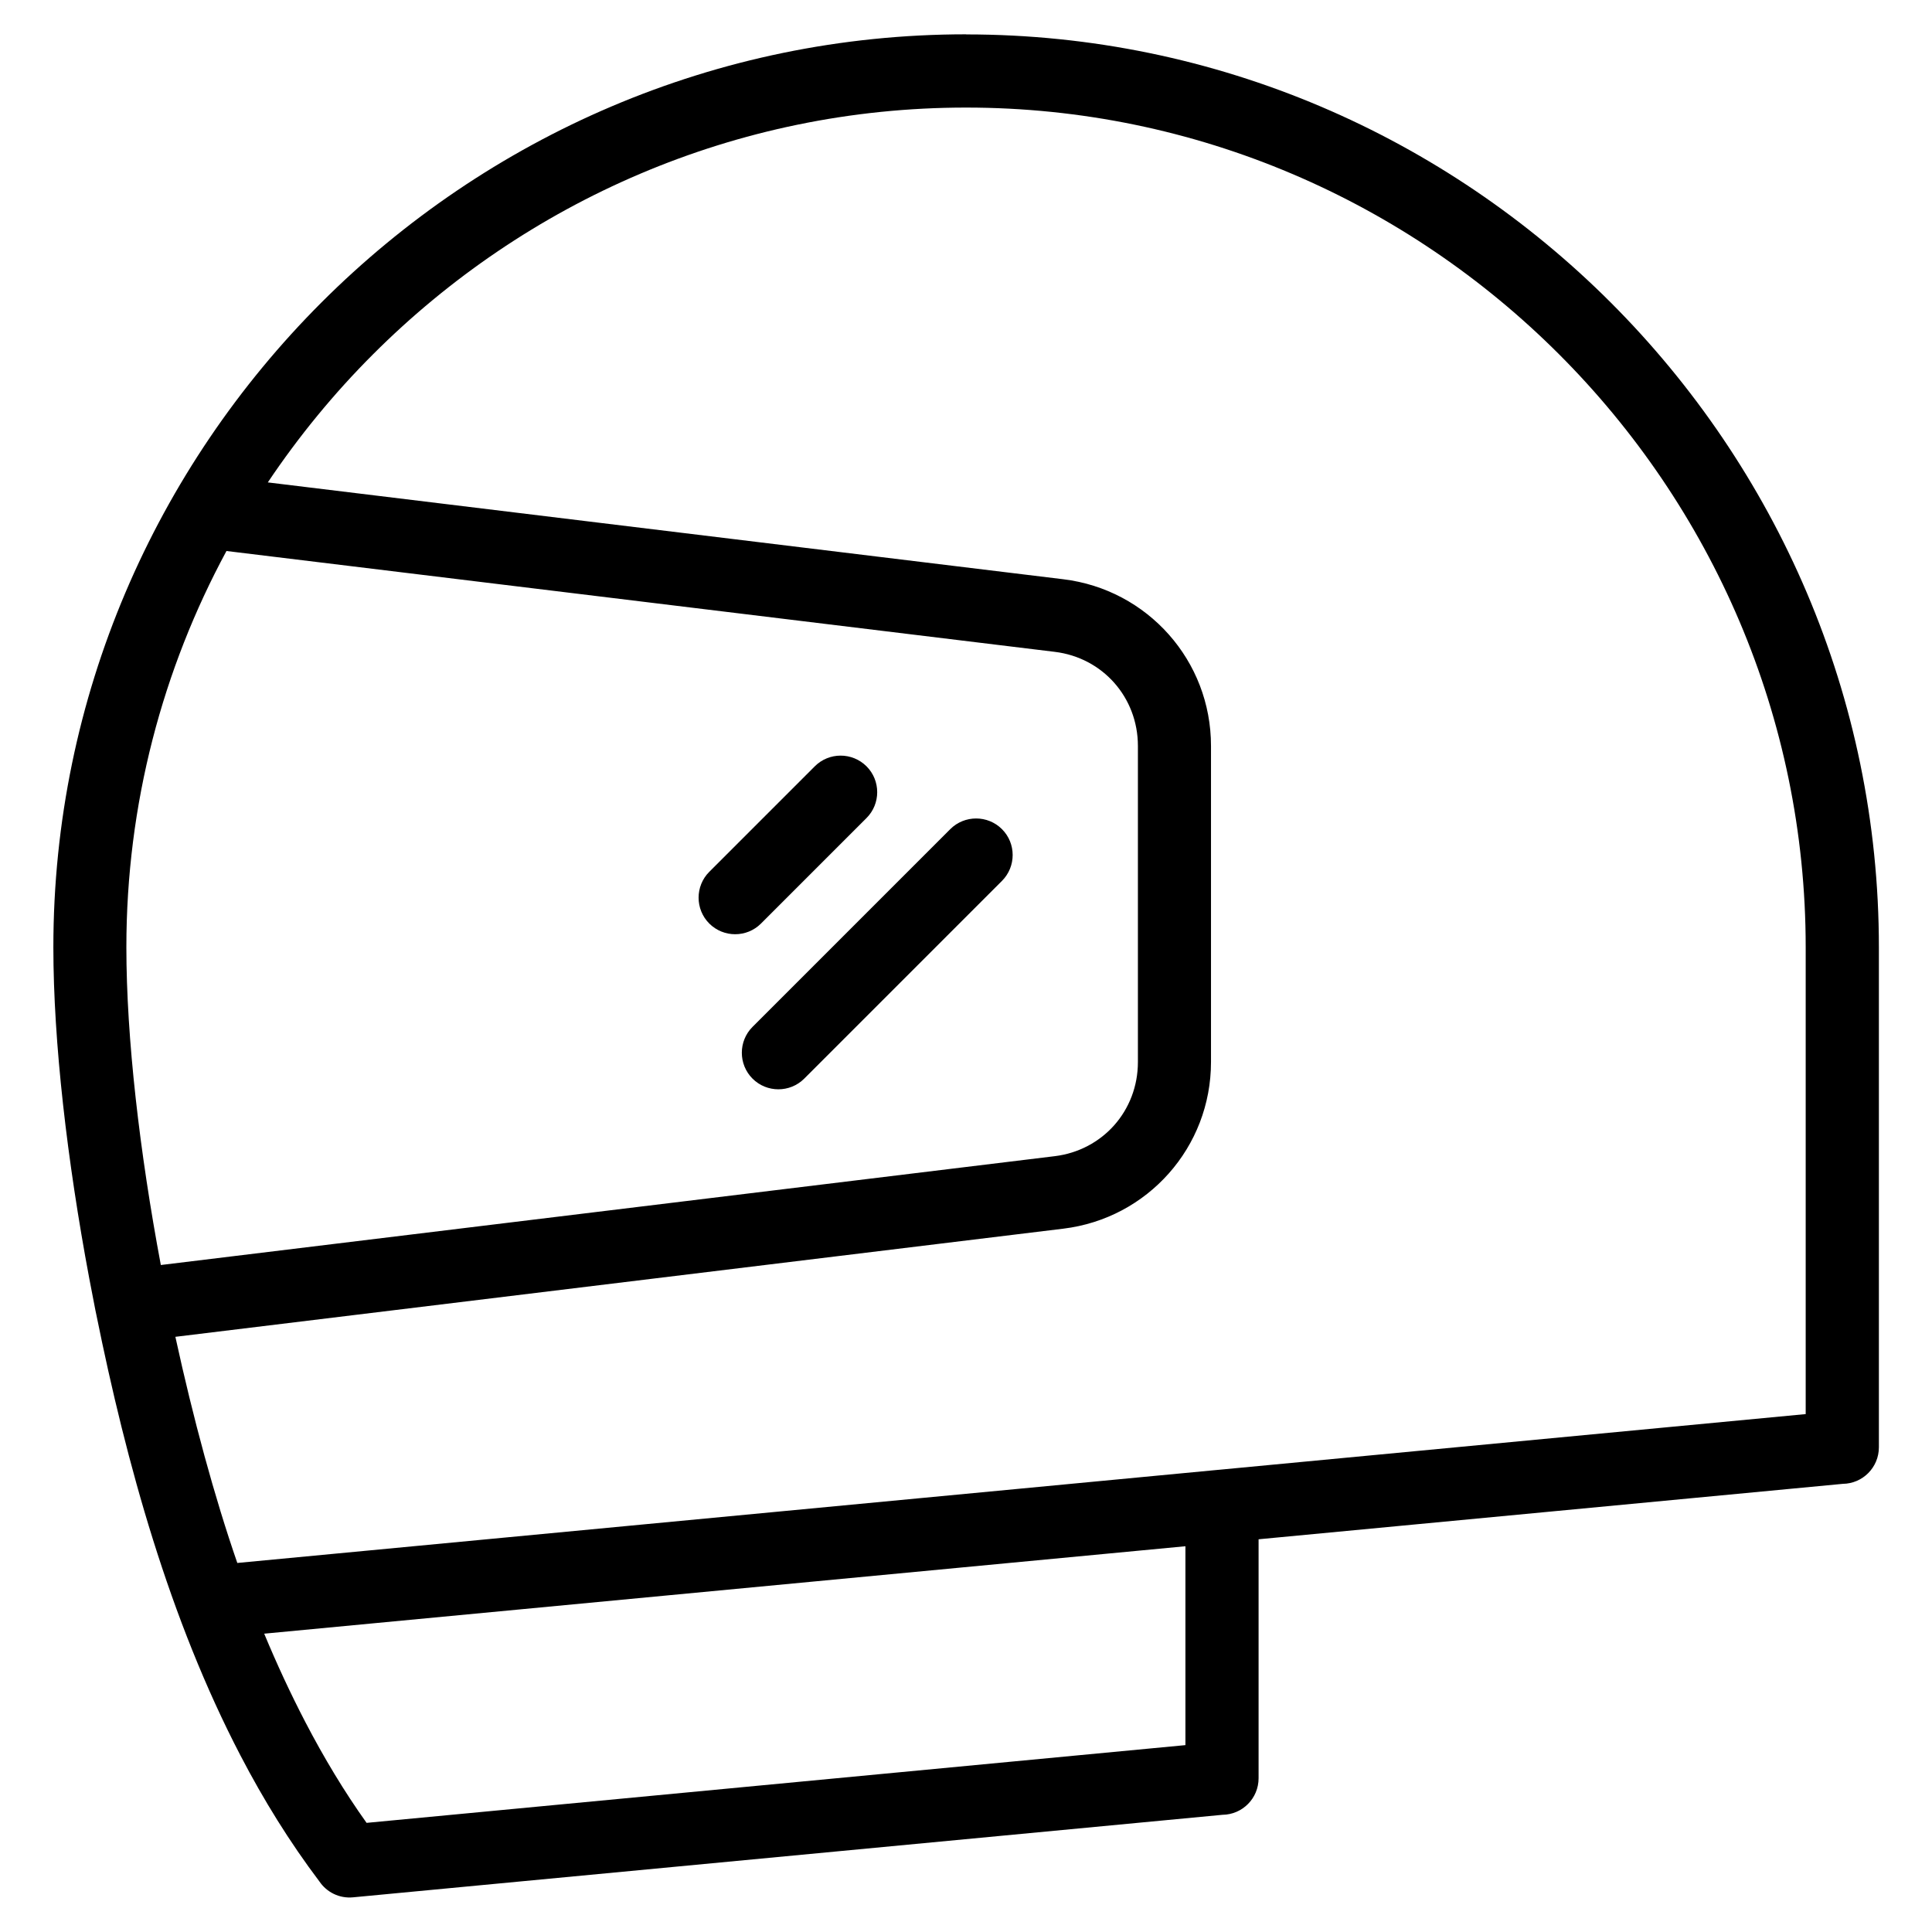
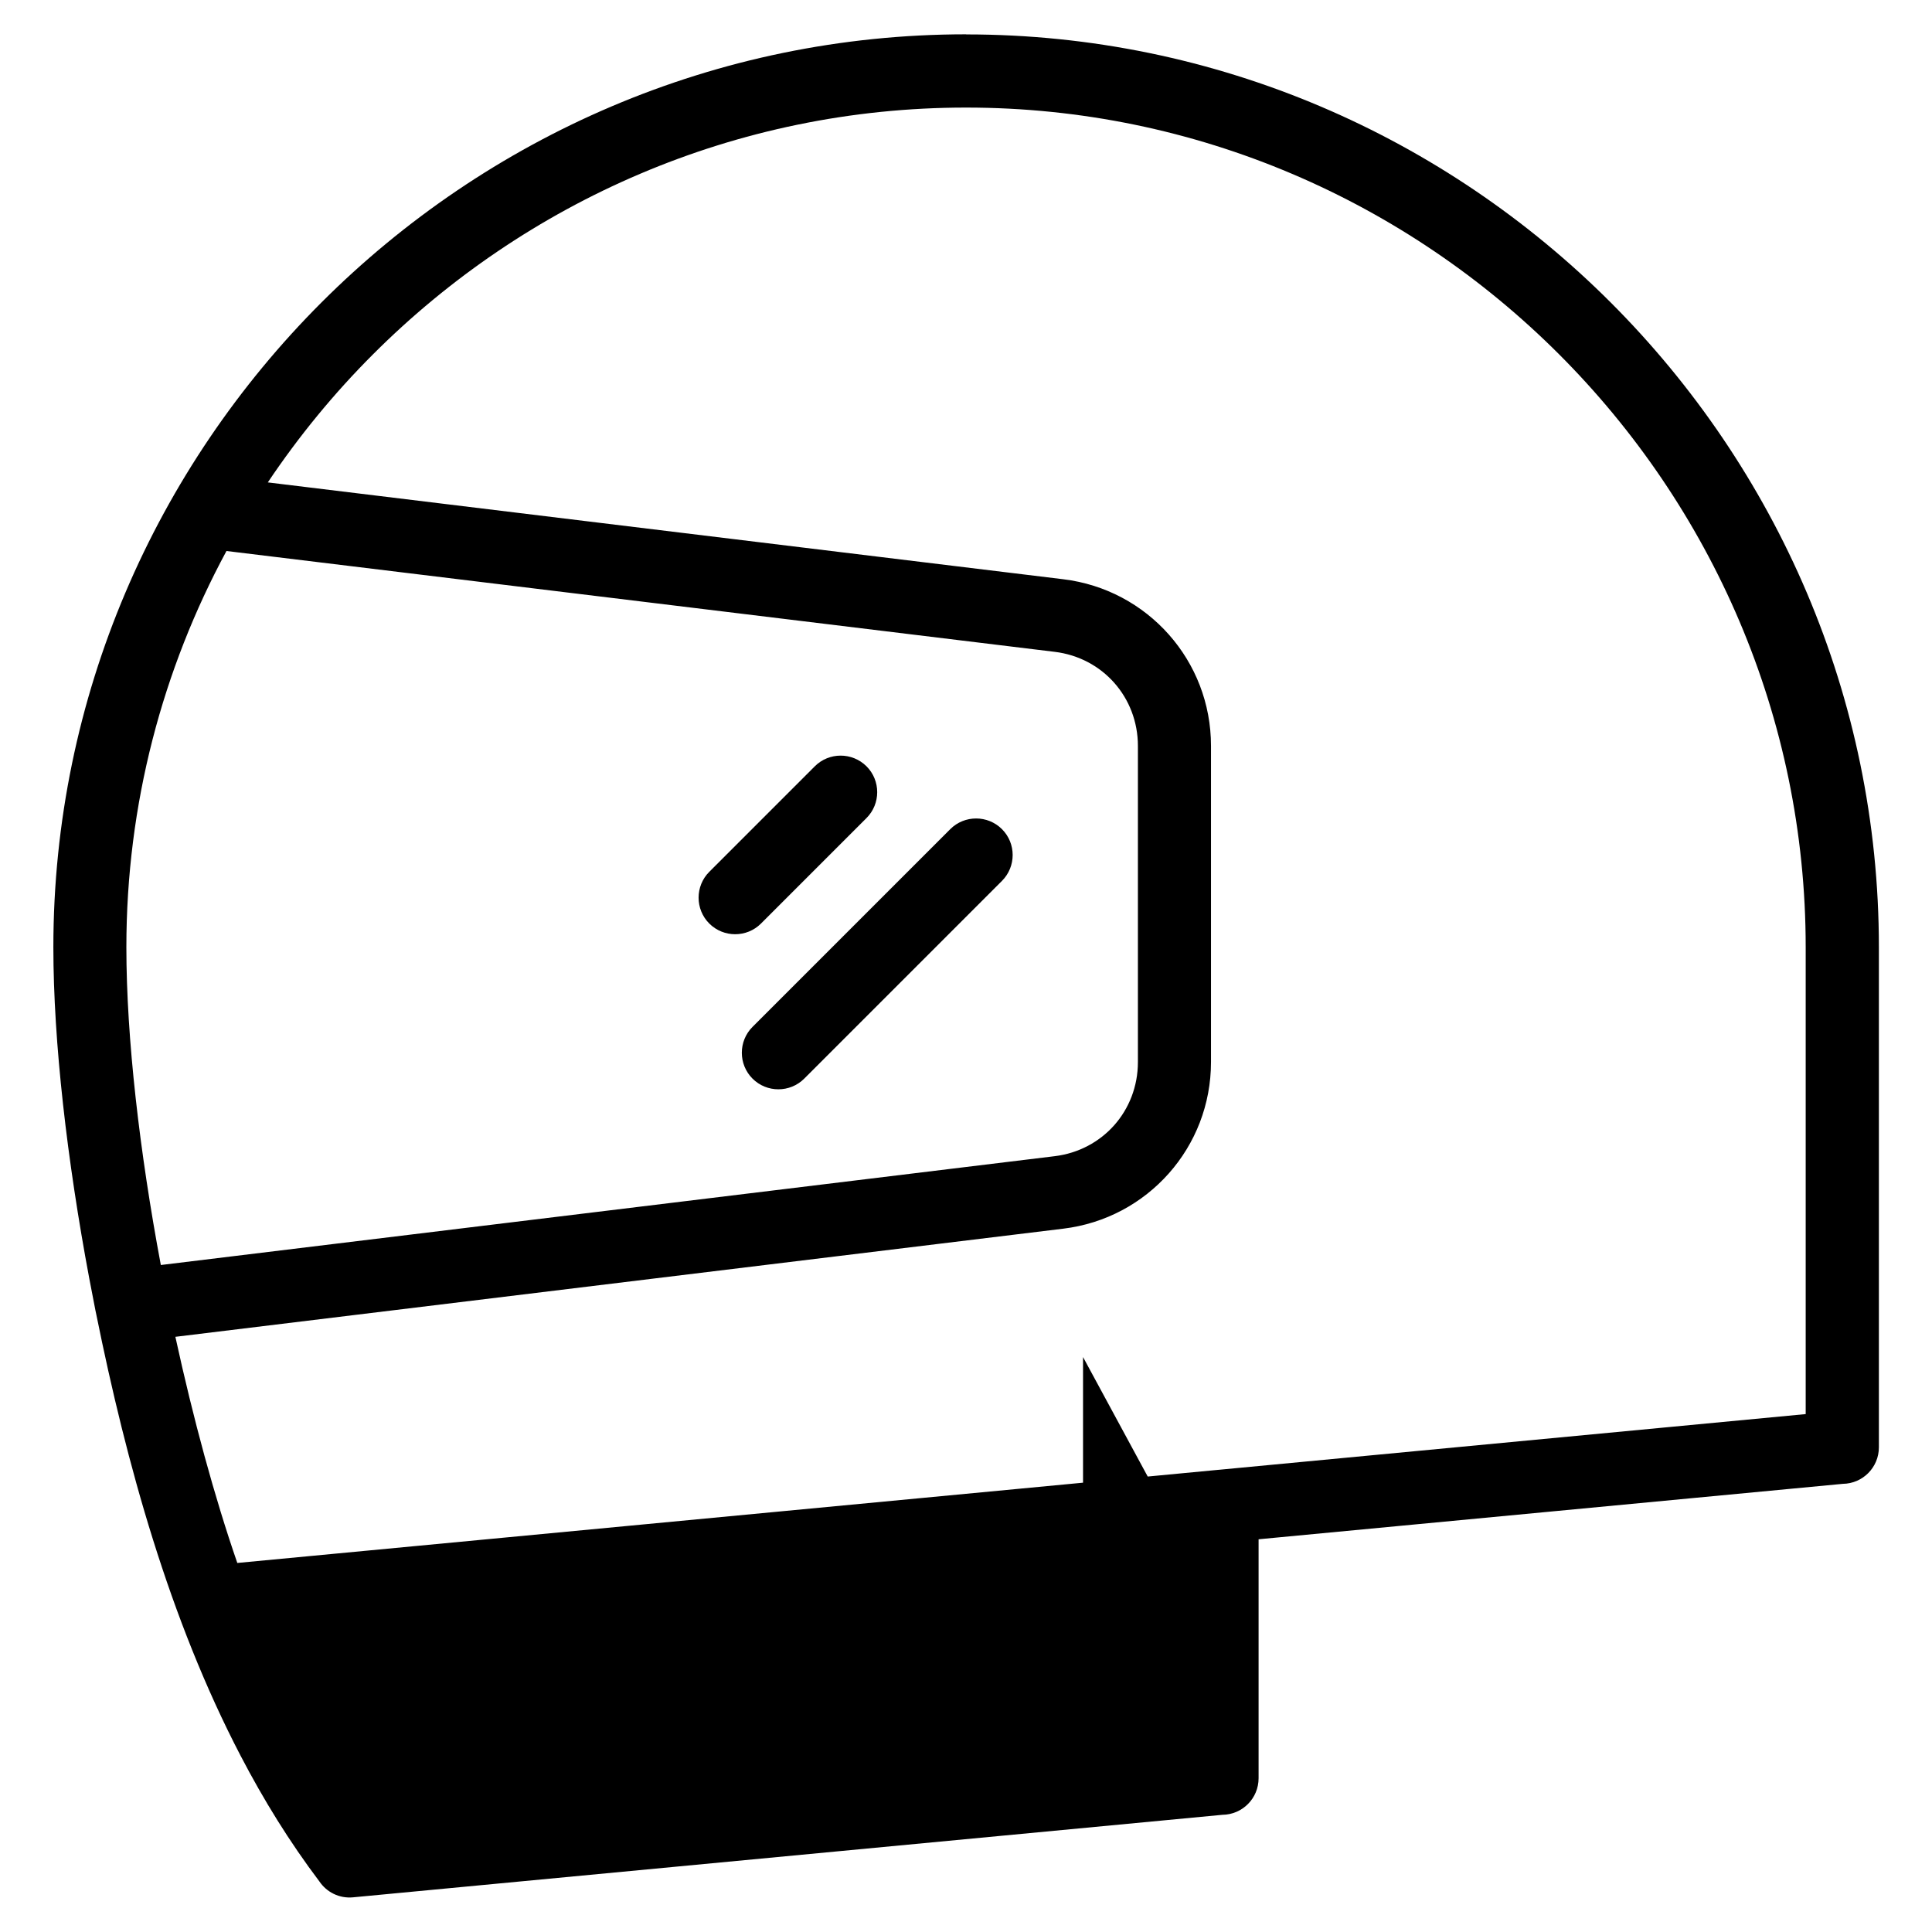
<svg xmlns="http://www.w3.org/2000/svg" fill="#000000" width="800px" height="800px" version="1.1" viewBox="144 144 512 512">
-   <path d="m400.01 153.12c66.535 0 127.01 27.207 170.86 71.055 43.832 43.848 71.055 104.32 71.055 170.86v132.51c0 5.32-4.277 9.629-9.566 9.688l-154.82 14.691v63.328c0 5.32-4.277 9.629-9.566 9.688l-230.42 21.871c-3.644 0.348-6.996-1.375-8.902-4.203-7.859-10.398-14.797-21.613-20.902-33.344-18.848-36.168-30.199-77.25-38.223-116.89-0.09-0.348-0.168-0.711-0.227-1.074-0.559-2.84-1.117-5.684-1.648-8.539-5.836-31.121-9.508-62.543-9.508-87.754 0-66.535 27.207-127.01 71.055-170.86 43.848-43.832 104.32-71.055 170.86-71.055zm-40.082 193.96c3.777-3.777 9.914-3.777 13.707 0 3.777 3.777 3.777 9.93 0 13.707l-27.961 27.961c-3.777 3.777-9.914 3.777-13.707 0-3.777-3.777-3.777-9.93 0-13.707zm35.898 16.656c3.777-3.777 9.93-3.777 13.707 0s3.777 9.914 0 13.707l-52.402 52.402c-3.777 3.777-9.93 3.777-13.707 0-3.777-3.777-3.777-9.93 0-13.707zm-180.86-91.895 210.8 25.664c11.215 1.359 20.992 6.769 27.992 14.66 6.996 7.891 11.168 18.242 11.168 29.504v83.781c0 11.262-4.172 21.613-11.168 29.504-6.996 7.891-16.777 13.301-27.992 14.66l-235.29 28.656c4.731 21.719 10.383 42.516 16.414 59.93l206.42-19.59 53.609-5.094h0.047l155.56-14.766v-123.73c0-61.184-25.043-116.8-65.371-157.14-40.34-40.34-95.961-65.371-157.14-65.371-61.184 0-116.8 25.031-157.14 65.371-10.367 10.352-19.711 21.75-27.902 33.961zm-28.34 207.4 236.88-28.84c6.348-0.77 11.879-3.809 15.793-8.223 3.914-4.43 6.258-10.277 6.258-16.715v-83.781c0-6.438-2.344-12.289-6.258-16.715-3.914-4.43-9.43-7.453-15.793-8.223l-219.49-26.723c-16.914 31.316-26.527 67.094-26.527 105 0 24.168 3.523 54.32 9.129 84.203v0.016zm271.53 74.527-244.14 23.172c3.309 7.965 6.938 15.793 10.898 23.414 4.957 9.523 10.352 18.484 16.234 26.723l217-20.602v-52.703z" />
+   <path d="m400.01 153.12c66.535 0 127.01 27.207 170.86 71.055 43.832 43.848 71.055 104.32 71.055 170.86v132.51c0 5.32-4.277 9.629-9.566 9.688l-154.82 14.691v63.328c0 5.32-4.277 9.629-9.566 9.688l-230.42 21.871c-3.644 0.348-6.996-1.375-8.902-4.203-7.859-10.398-14.797-21.613-20.902-33.344-18.848-36.168-30.199-77.25-38.223-116.89-0.09-0.348-0.168-0.711-0.227-1.074-0.559-2.84-1.117-5.684-1.648-8.539-5.836-31.121-9.508-62.543-9.508-87.754 0-66.535 27.207-127.01 71.055-170.86 43.848-43.832 104.32-71.055 170.86-71.055zm-40.082 193.96c3.777-3.777 9.914-3.777 13.707 0 3.777 3.777 3.777 9.93 0 13.707l-27.961 27.961c-3.777 3.777-9.914 3.777-13.707 0-3.777-3.777-3.777-9.93 0-13.707zm35.898 16.656c3.777-3.777 9.93-3.777 13.707 0s3.777 9.914 0 13.707l-52.402 52.402c-3.777 3.777-9.93 3.777-13.707 0-3.777-3.777-3.777-9.93 0-13.707zm-180.86-91.895 210.8 25.664c11.215 1.359 20.992 6.769 27.992 14.66 6.996 7.891 11.168 18.242 11.168 29.504v83.781c0 11.262-4.172 21.613-11.168 29.504-6.996 7.891-16.777 13.301-27.992 14.66l-235.29 28.656c4.731 21.719 10.383 42.516 16.414 59.93l206.42-19.59 53.609-5.094h0.047l155.56-14.766v-123.73c0-61.184-25.043-116.8-65.371-157.14-40.34-40.34-95.961-65.371-157.14-65.371-61.184 0-116.8 25.031-157.14 65.371-10.367 10.352-19.711 21.75-27.902 33.961zm-28.34 207.4 236.88-28.84c6.348-0.77 11.879-3.809 15.793-8.223 3.914-4.43 6.258-10.277 6.258-16.715v-83.781c0-6.438-2.344-12.289-6.258-16.715-3.914-4.43-9.43-7.453-15.793-8.223l-219.49-26.723c-16.914 31.316-26.527 67.094-26.527 105 0 24.168 3.523 54.32 9.129 84.203v0.016zm271.53 74.527-244.14 23.172l217-20.602v-52.703z" />
</svg>